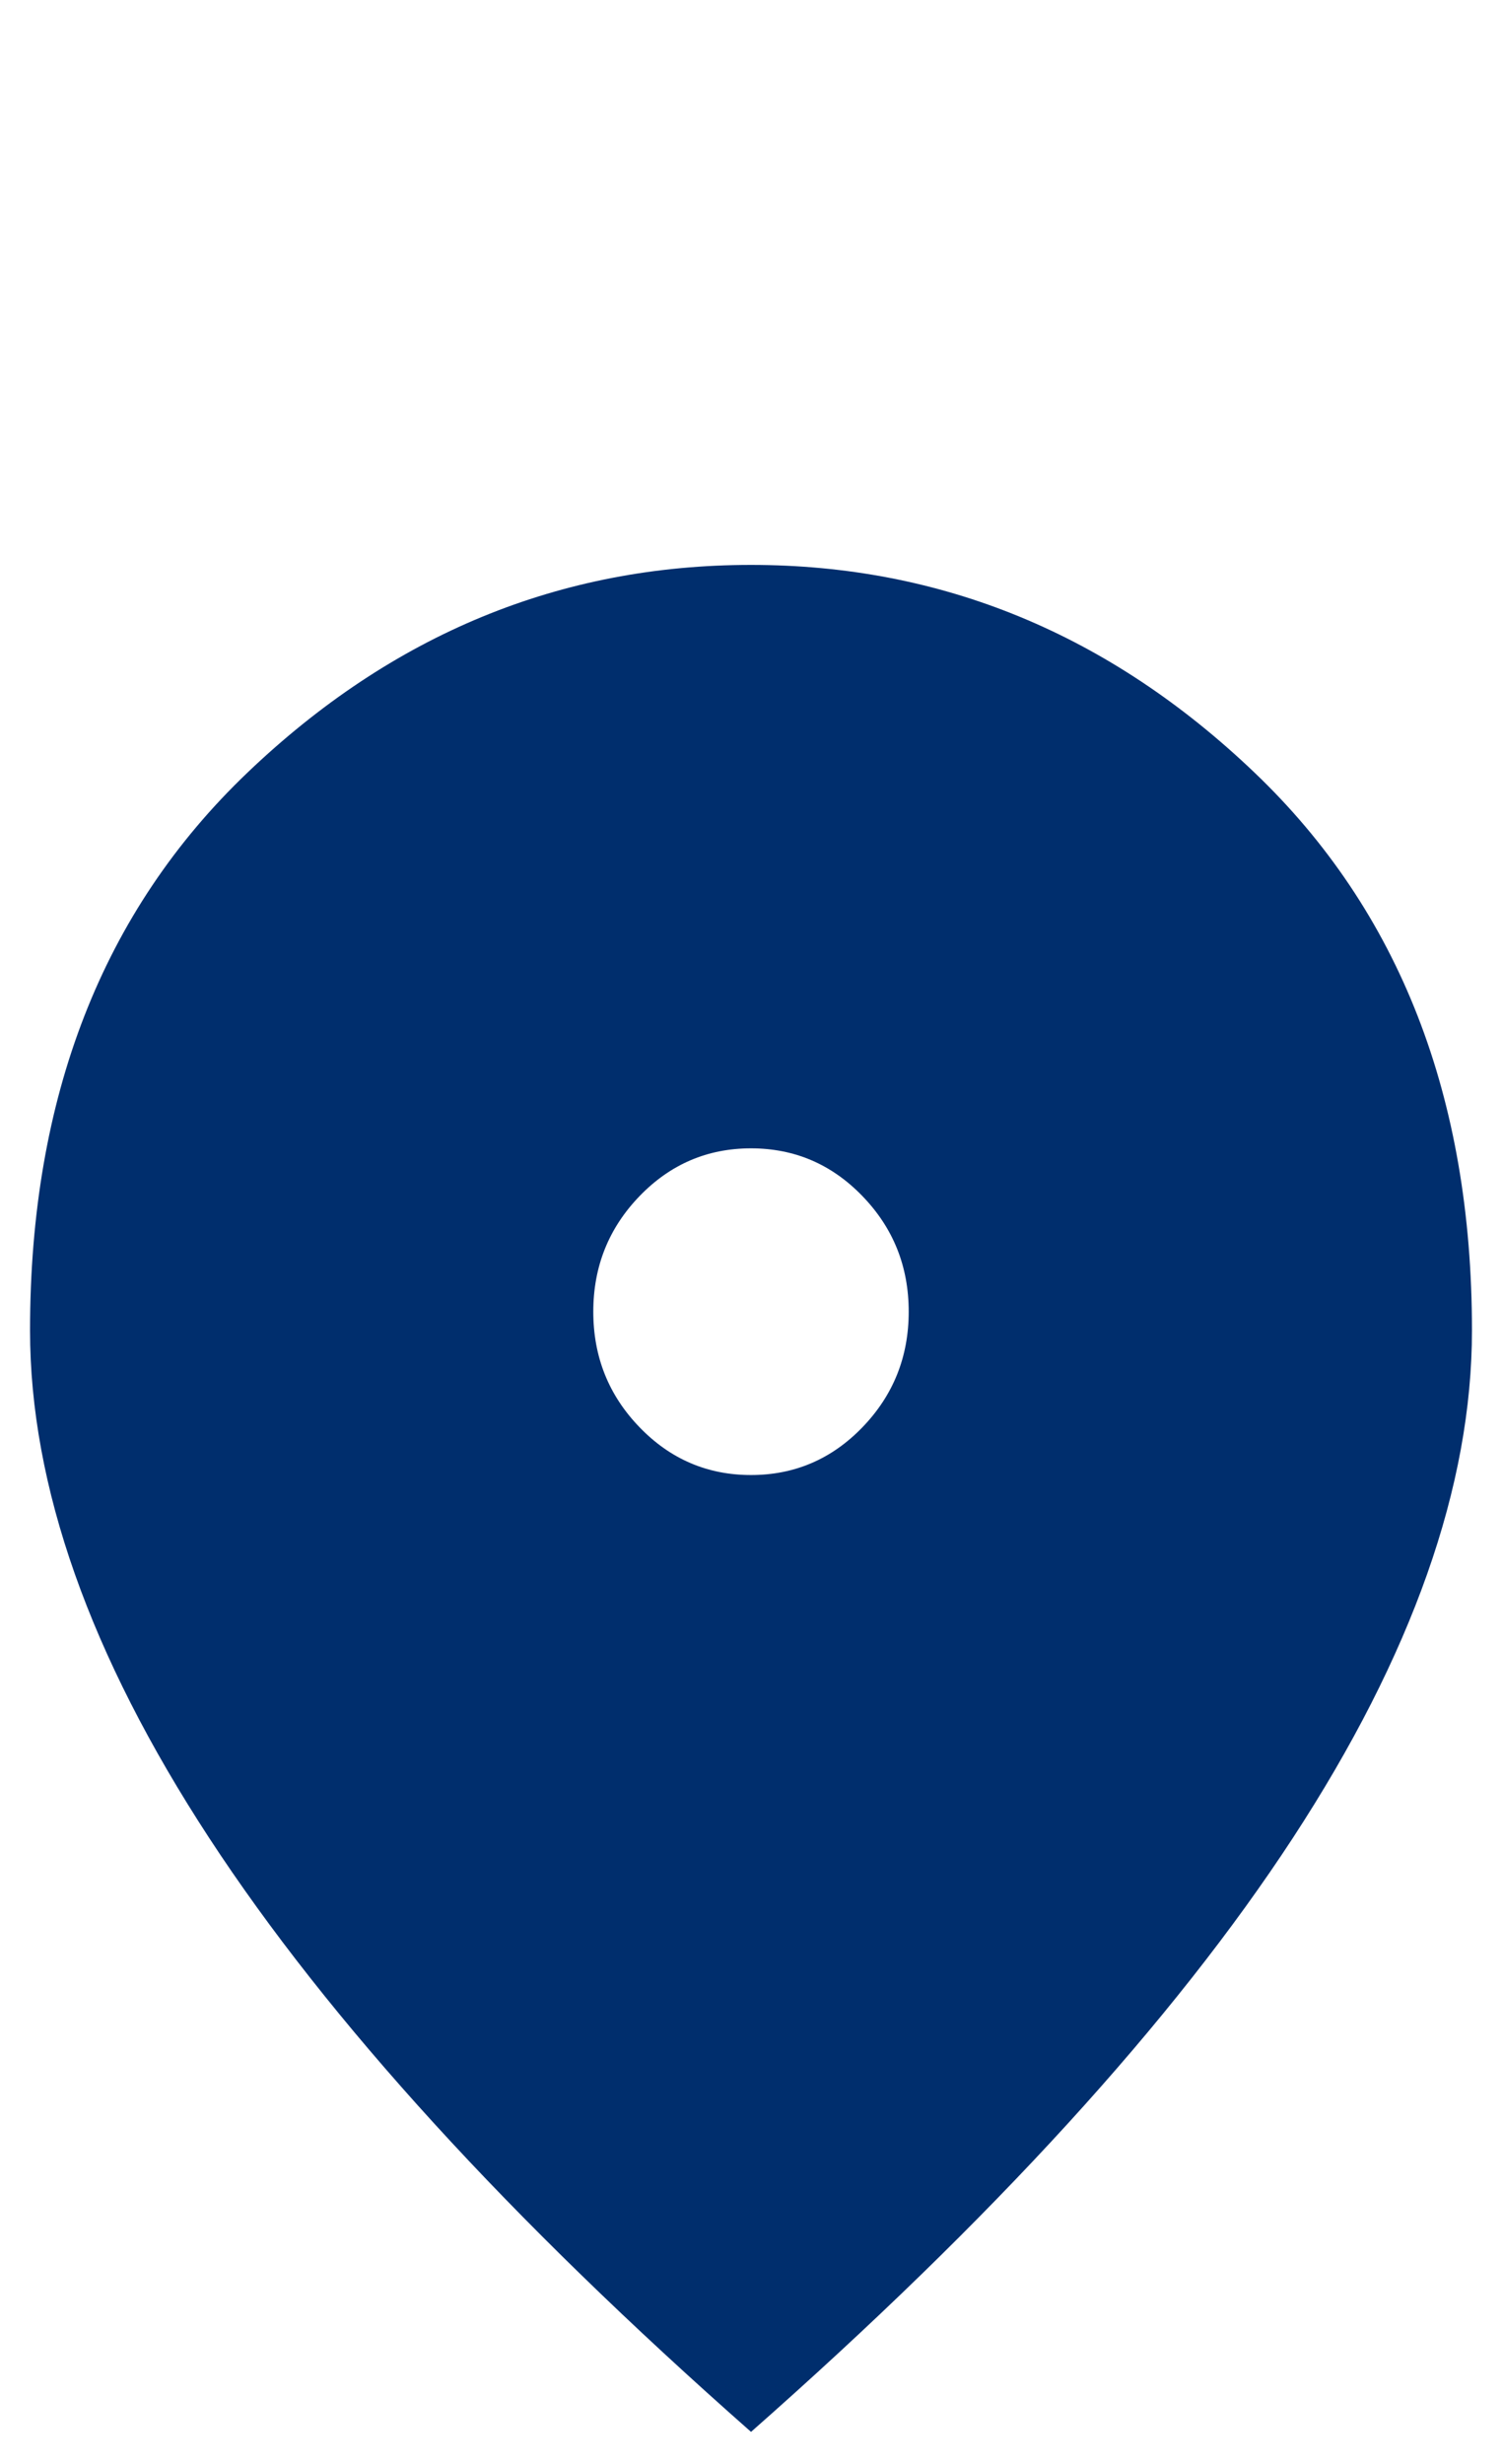
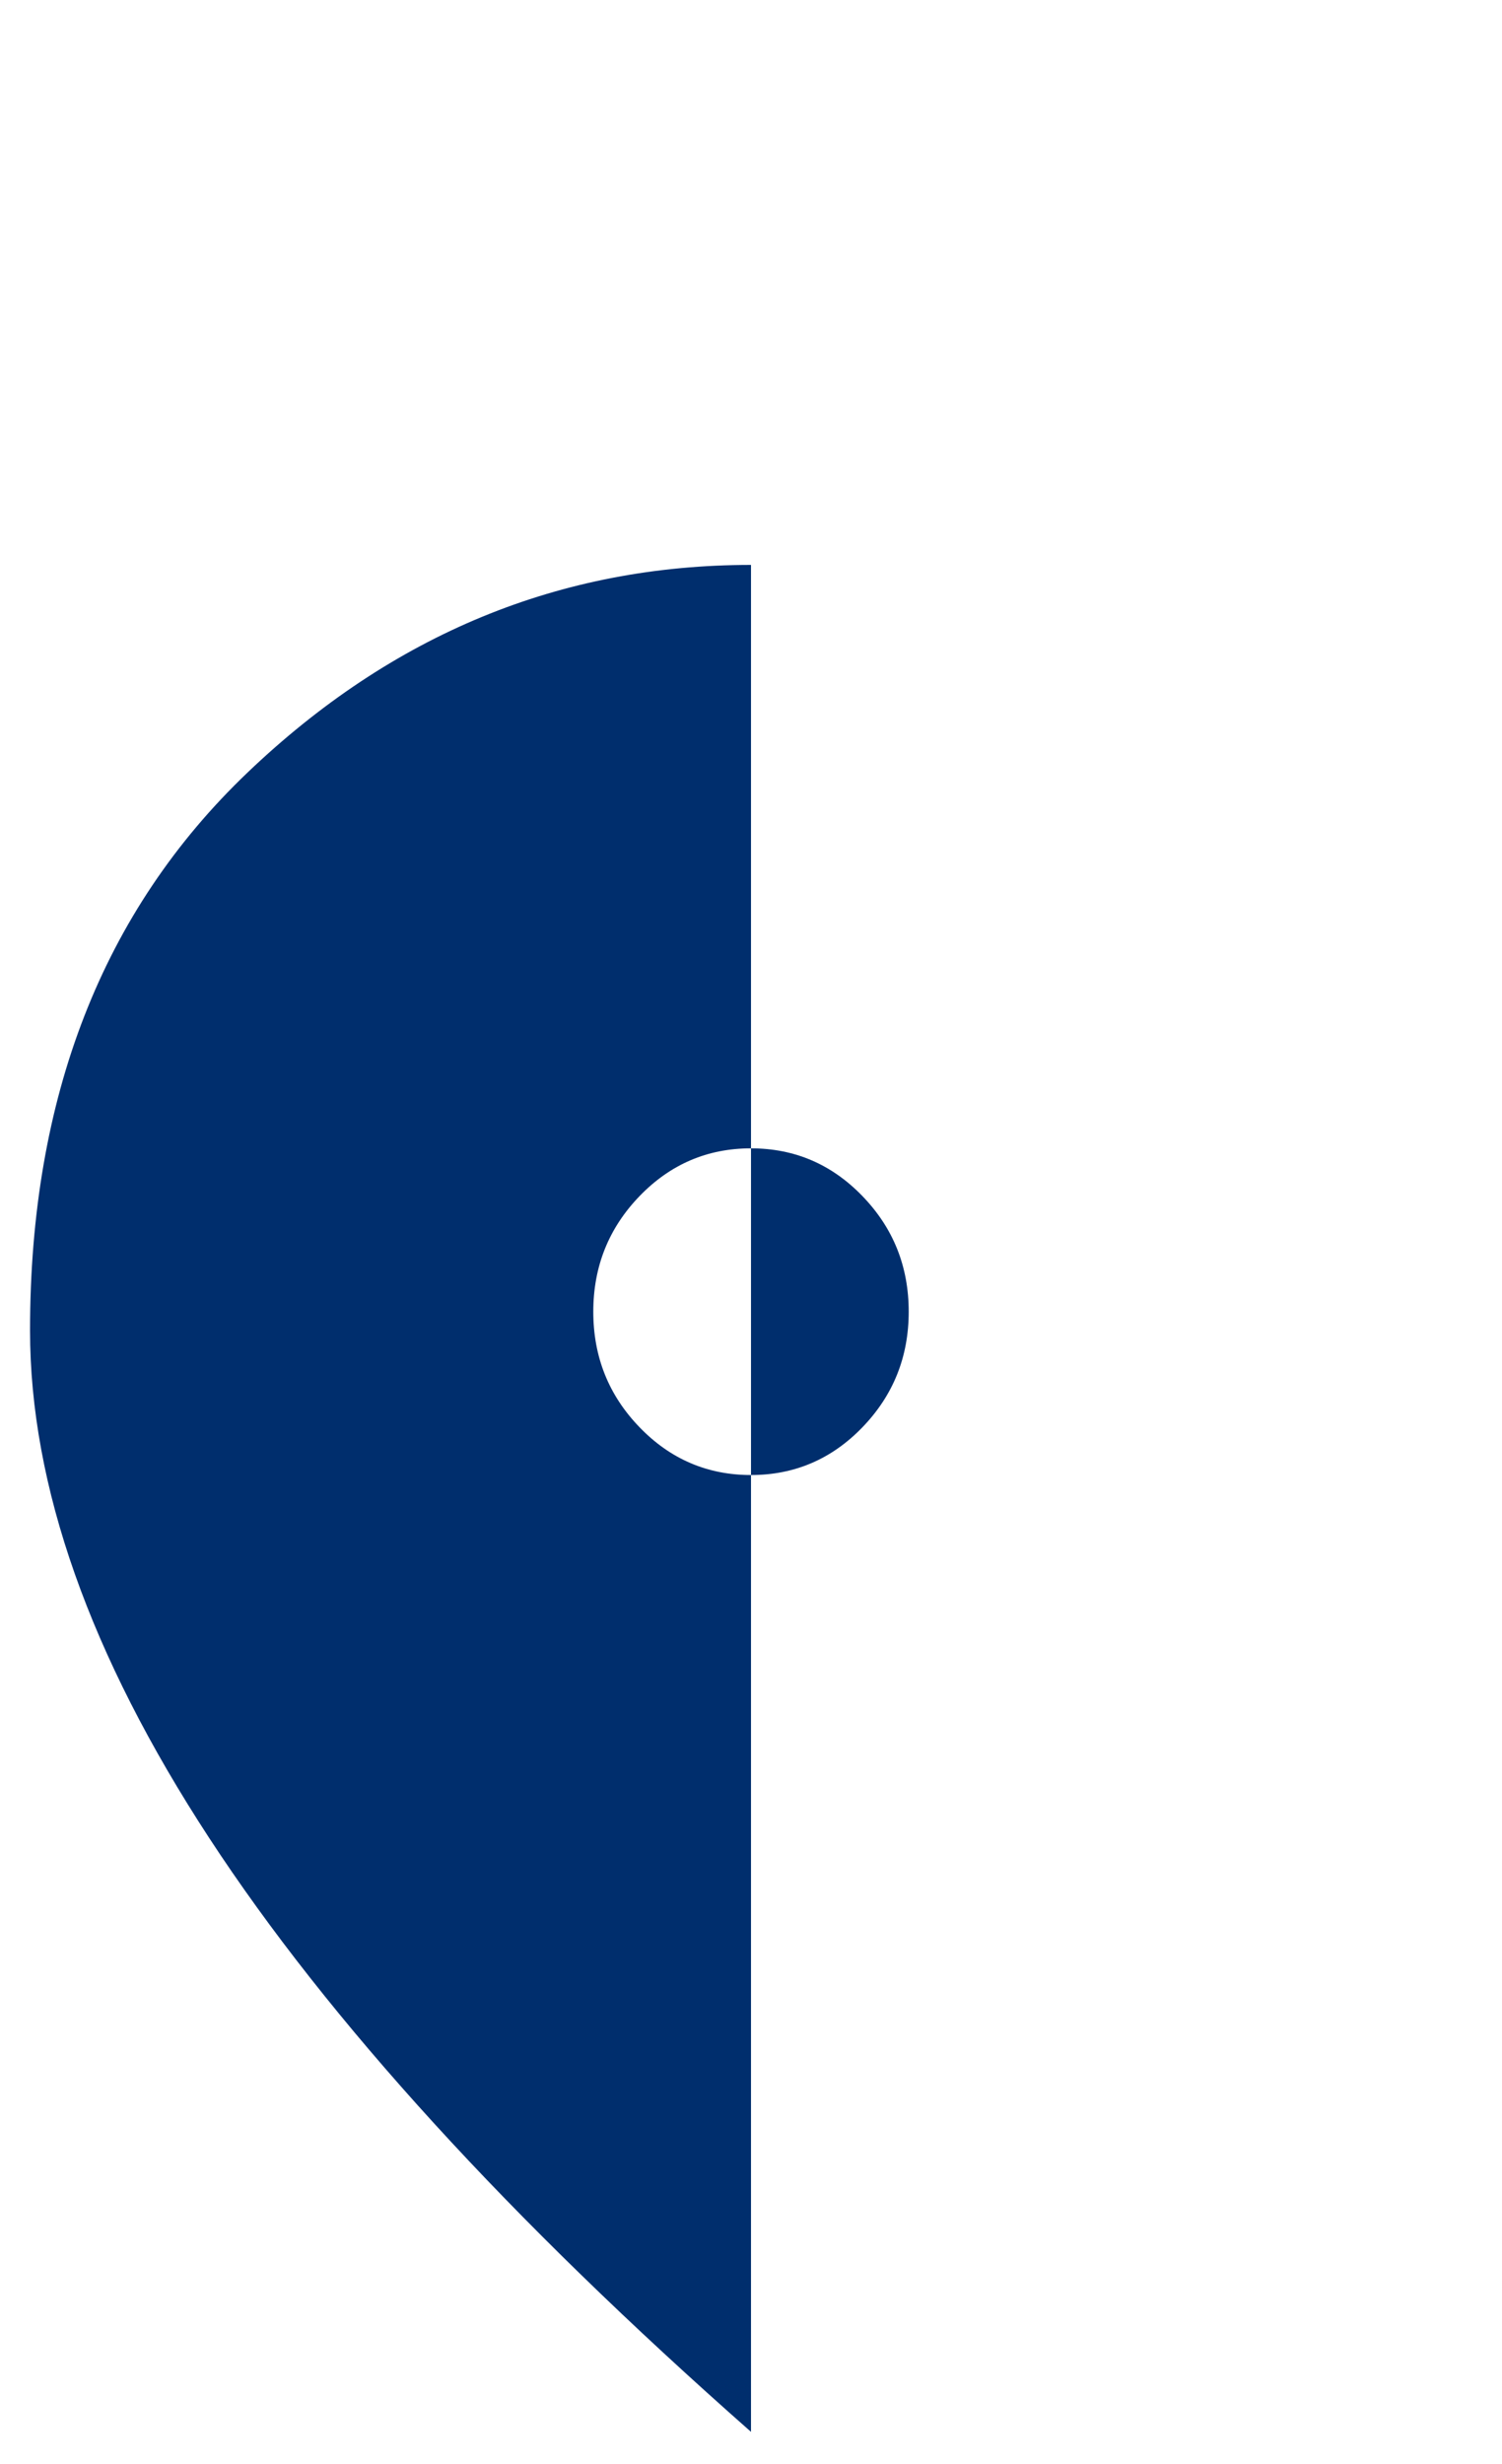
<svg xmlns="http://www.w3.org/2000/svg" viewBox="0 0 25 41">
-   <path fill="#002E6D" d="m 12.5,24.544 c 0.725,0 1.344,-0.265 1.856,-0.796 0.512,-0.531 0.769,-1.171 0.769,-1.922 0,-0.751 -0.256,-1.391 -0.769,-1.922 -0.512,-0.531 -1.131,-0.796 -1.856,-0.796 -0.725,0 -1.344,0.265 -1.856,0.796 -0.512,0.531 -0.769,1.171 -0.769,1.922 0,0.751 0.256,1.391 0.769,1.922 0.512,0.531 1.131,0.796 1.856,0.796 z m 0,15.921 C 8.475,36.918 5.469,33.624 3.481,30.582 1.494,27.541 0.5,24.725 0.5,22.137 0.5,18.254 1.706,15.16 4.119,12.856 6.531,10.552 9.325,9.4 12.5,9.4 c 3.175,0 5.969,1.152 8.381,3.456 2.413,2.304 3.619,5.398 3.619,9.281 0,2.589 -0.994,5.404 -2.981,8.446 -1.988,3.042 -4.994,6.336 -9.019,9.883 z" />
+   <path fill="#002E6D" d="m 12.5,24.544 c 0.725,0 1.344,-0.265 1.856,-0.796 0.512,-0.531 0.769,-1.171 0.769,-1.922 0,-0.751 -0.256,-1.391 -0.769,-1.922 -0.512,-0.531 -1.131,-0.796 -1.856,-0.796 -0.725,0 -1.344,0.265 -1.856,0.796 -0.512,0.531 -0.769,1.171 -0.769,1.922 0,0.751 0.256,1.391 0.769,1.922 0.512,0.531 1.131,0.796 1.856,0.796 z m 0,15.921 C 8.475,36.918 5.469,33.624 3.481,30.582 1.494,27.541 0.5,24.725 0.5,22.137 0.5,18.254 1.706,15.16 4.119,12.856 6.531,10.552 9.325,9.4 12.5,9.4 z" />
</svg>